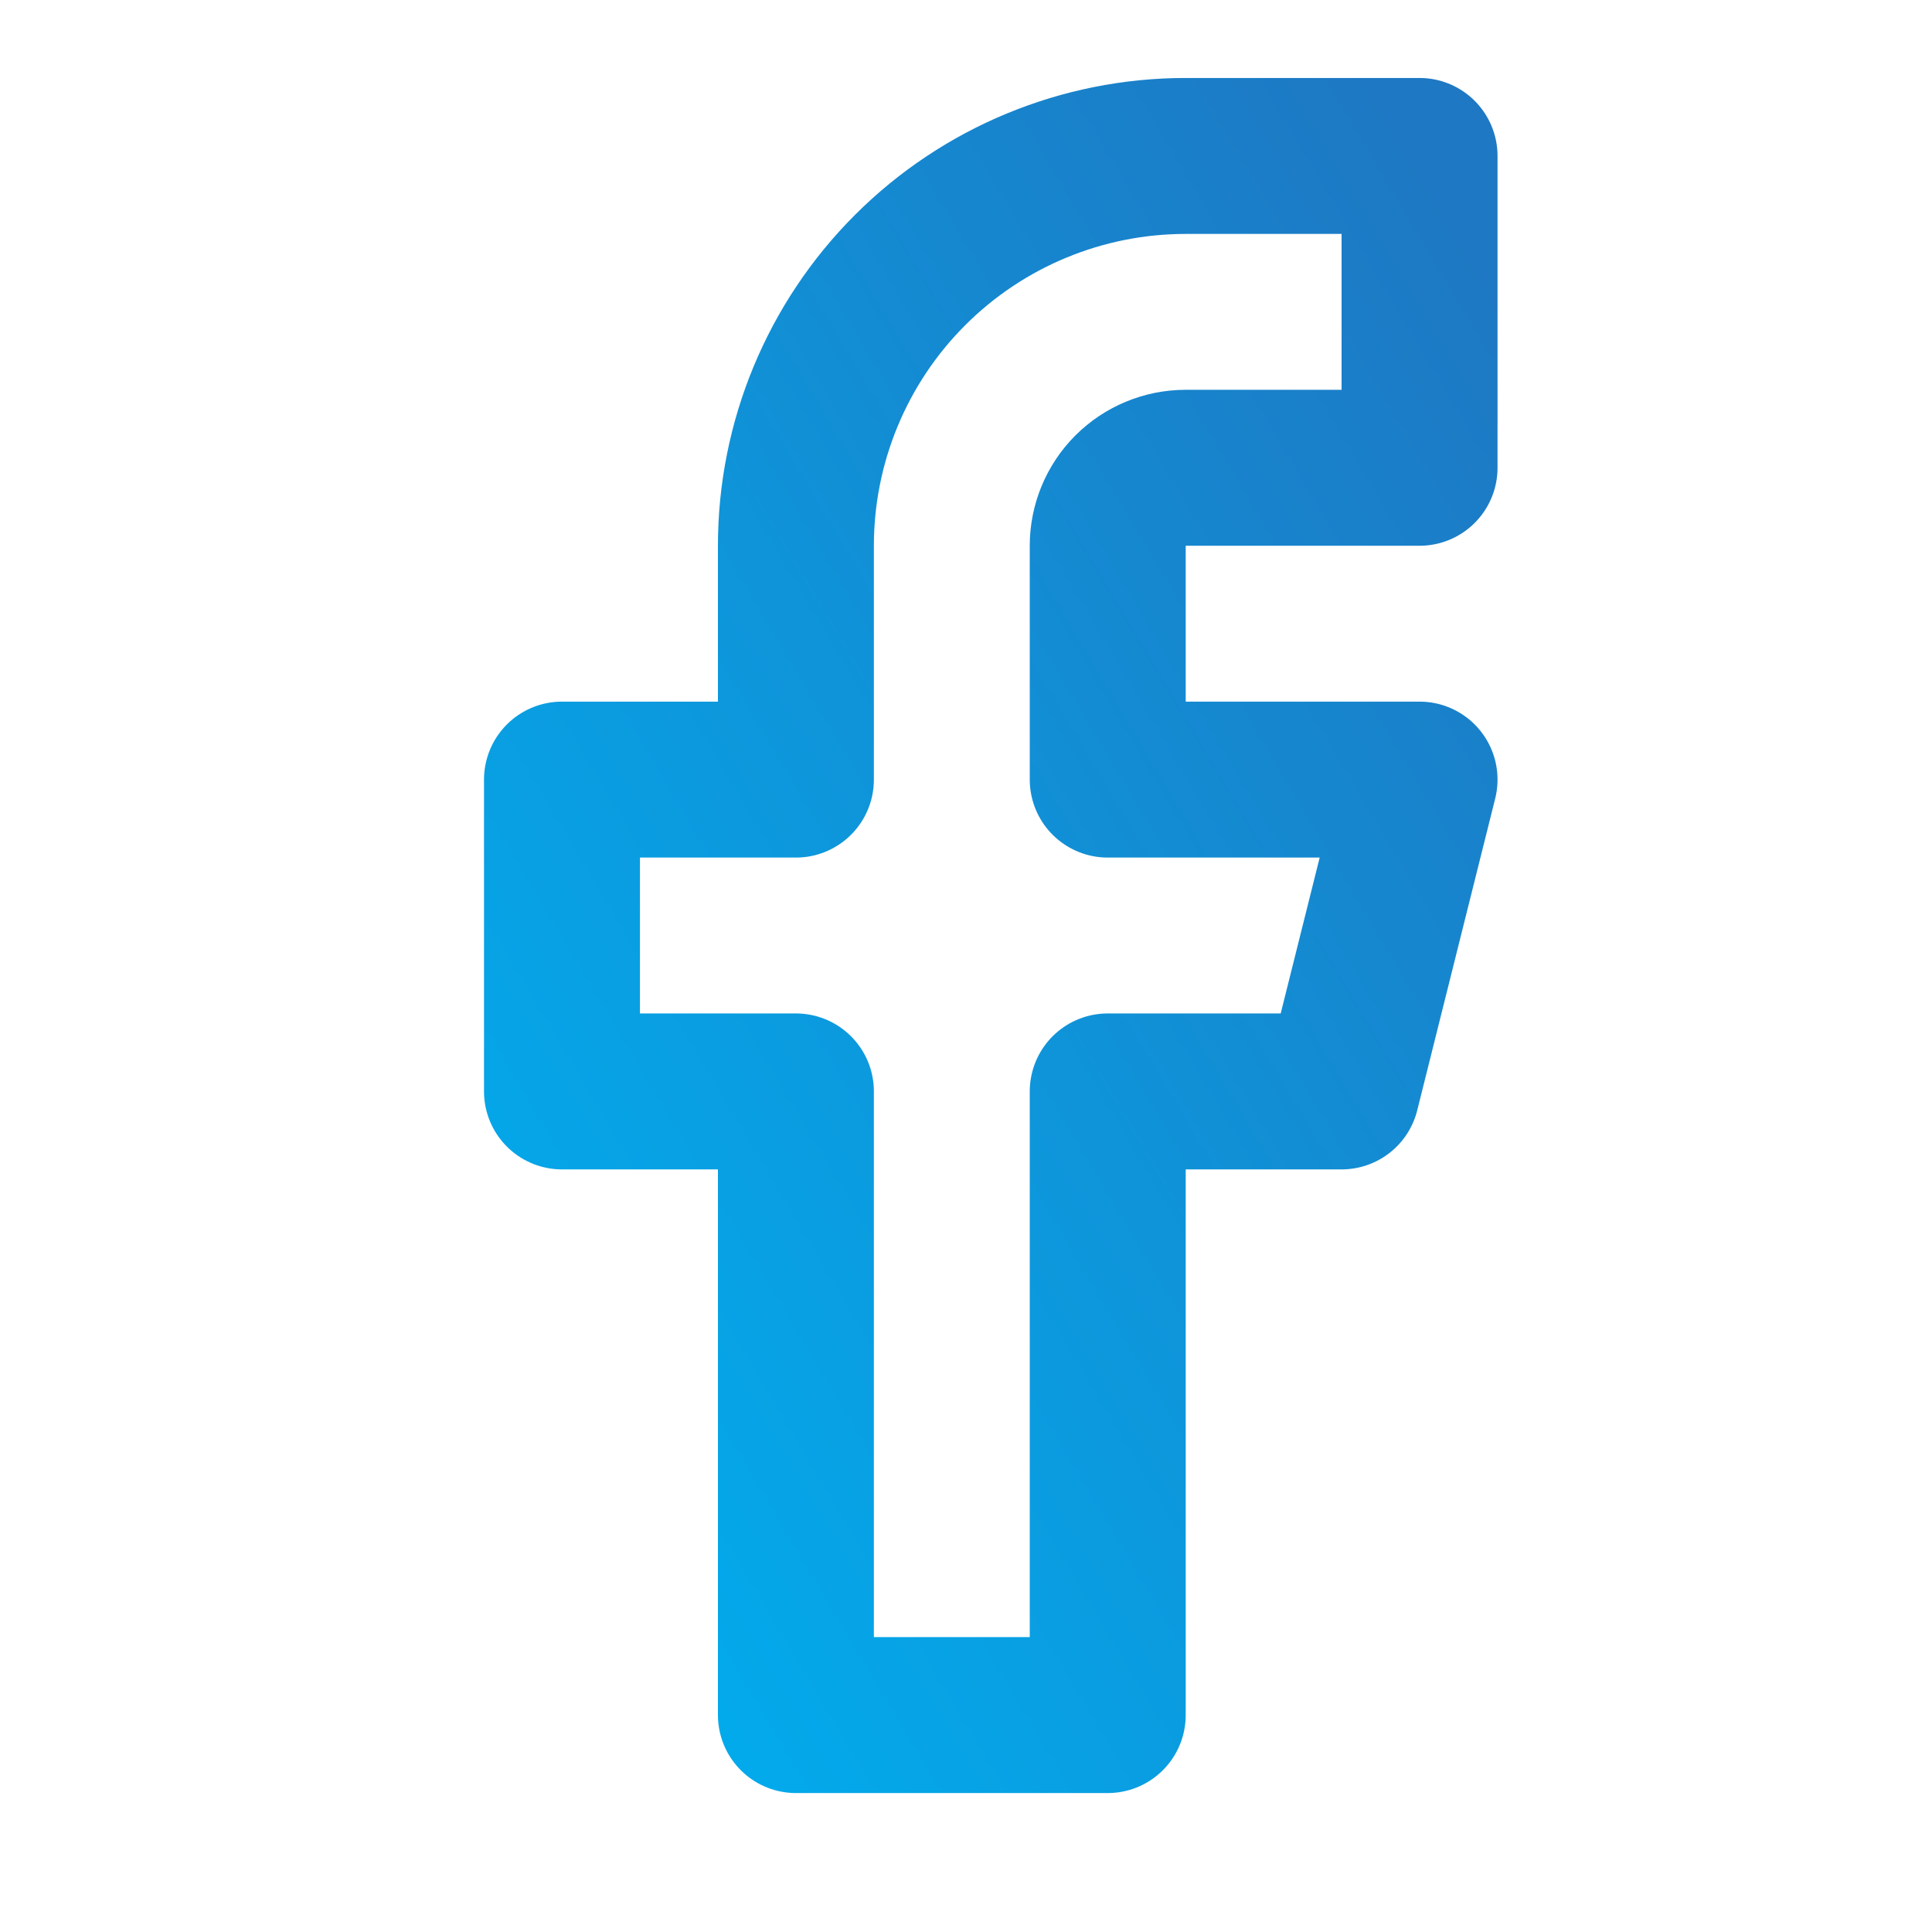
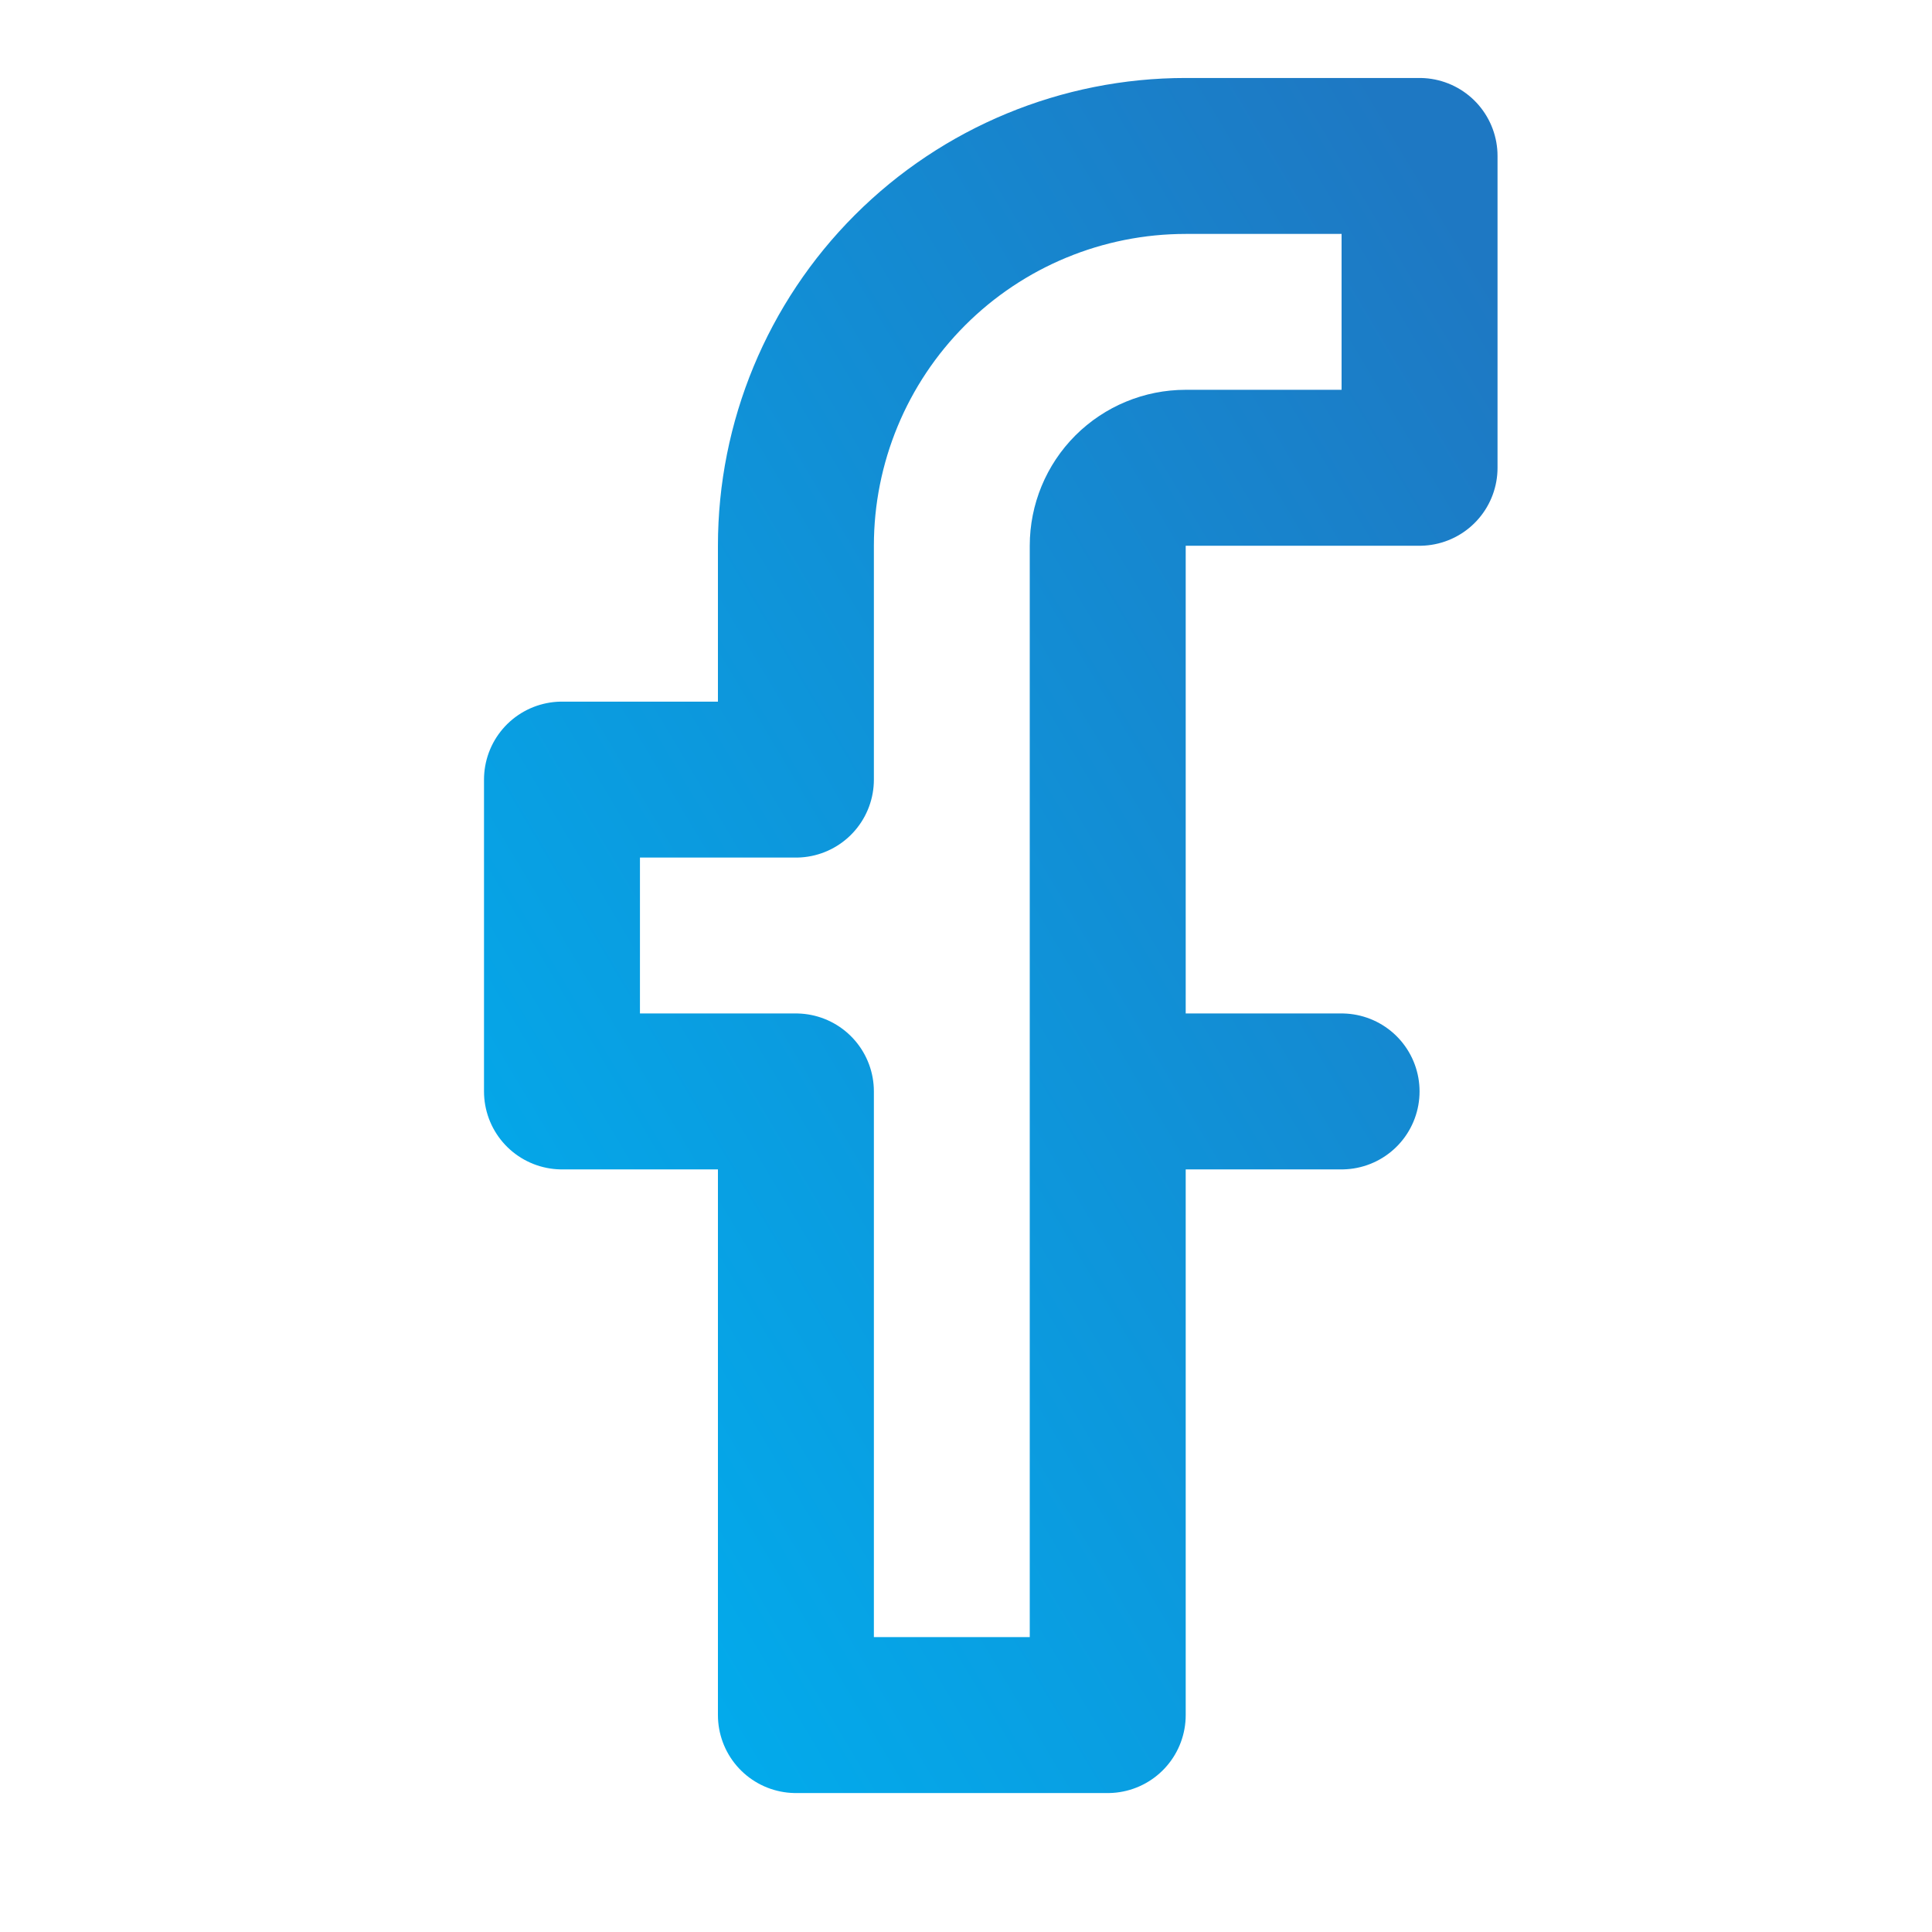
<svg xmlns="http://www.w3.org/2000/svg" width="25" height="25" viewBox="0 0 25 25" fill="none">
-   <path d="M18.369 2.018H15.343C14.005 2.018 12.722 2.549 11.776 3.495C10.83 4.441 10.299 5.724 10.299 7.061V10.088H7.272V14.123H10.299V22.193H14.334V14.123H17.36L18.369 10.088H14.334V7.061C14.334 6.794 14.44 6.537 14.629 6.348C14.819 6.159 15.075 6.053 15.343 6.053H18.369V2.018Z" stroke="url(#paint0_linear_15923_49071)" stroke-width="2.018" stroke-linecap="round" stroke-linejoin="round" />
+   <path d="M18.369 2.018H15.343C14.005 2.018 12.722 2.549 11.776 3.495C10.83 4.441 10.299 5.724 10.299 7.061V10.088H7.272V14.123H10.299V22.193H14.334V14.123H17.36H14.334V7.061C14.334 6.794 14.44 6.537 14.629 6.348C14.819 6.159 15.075 6.053 15.343 6.053H18.369V2.018Z" stroke="url(#paint0_linear_15923_49071)" stroke-width="2.018" stroke-linecap="round" stroke-linejoin="round" />
  <defs>
    <linearGradient id="paint0_linear_15923_49071" x1="18.369" y1="2.018" x2="1.218" y2="12.243" gradientUnits="userSpaceOnUse">
      <stop stop-color="#1E78C3" />
      <stop offset="1" stop-color="#00AFEF" />
    </linearGradient>
  </defs>
</svg>